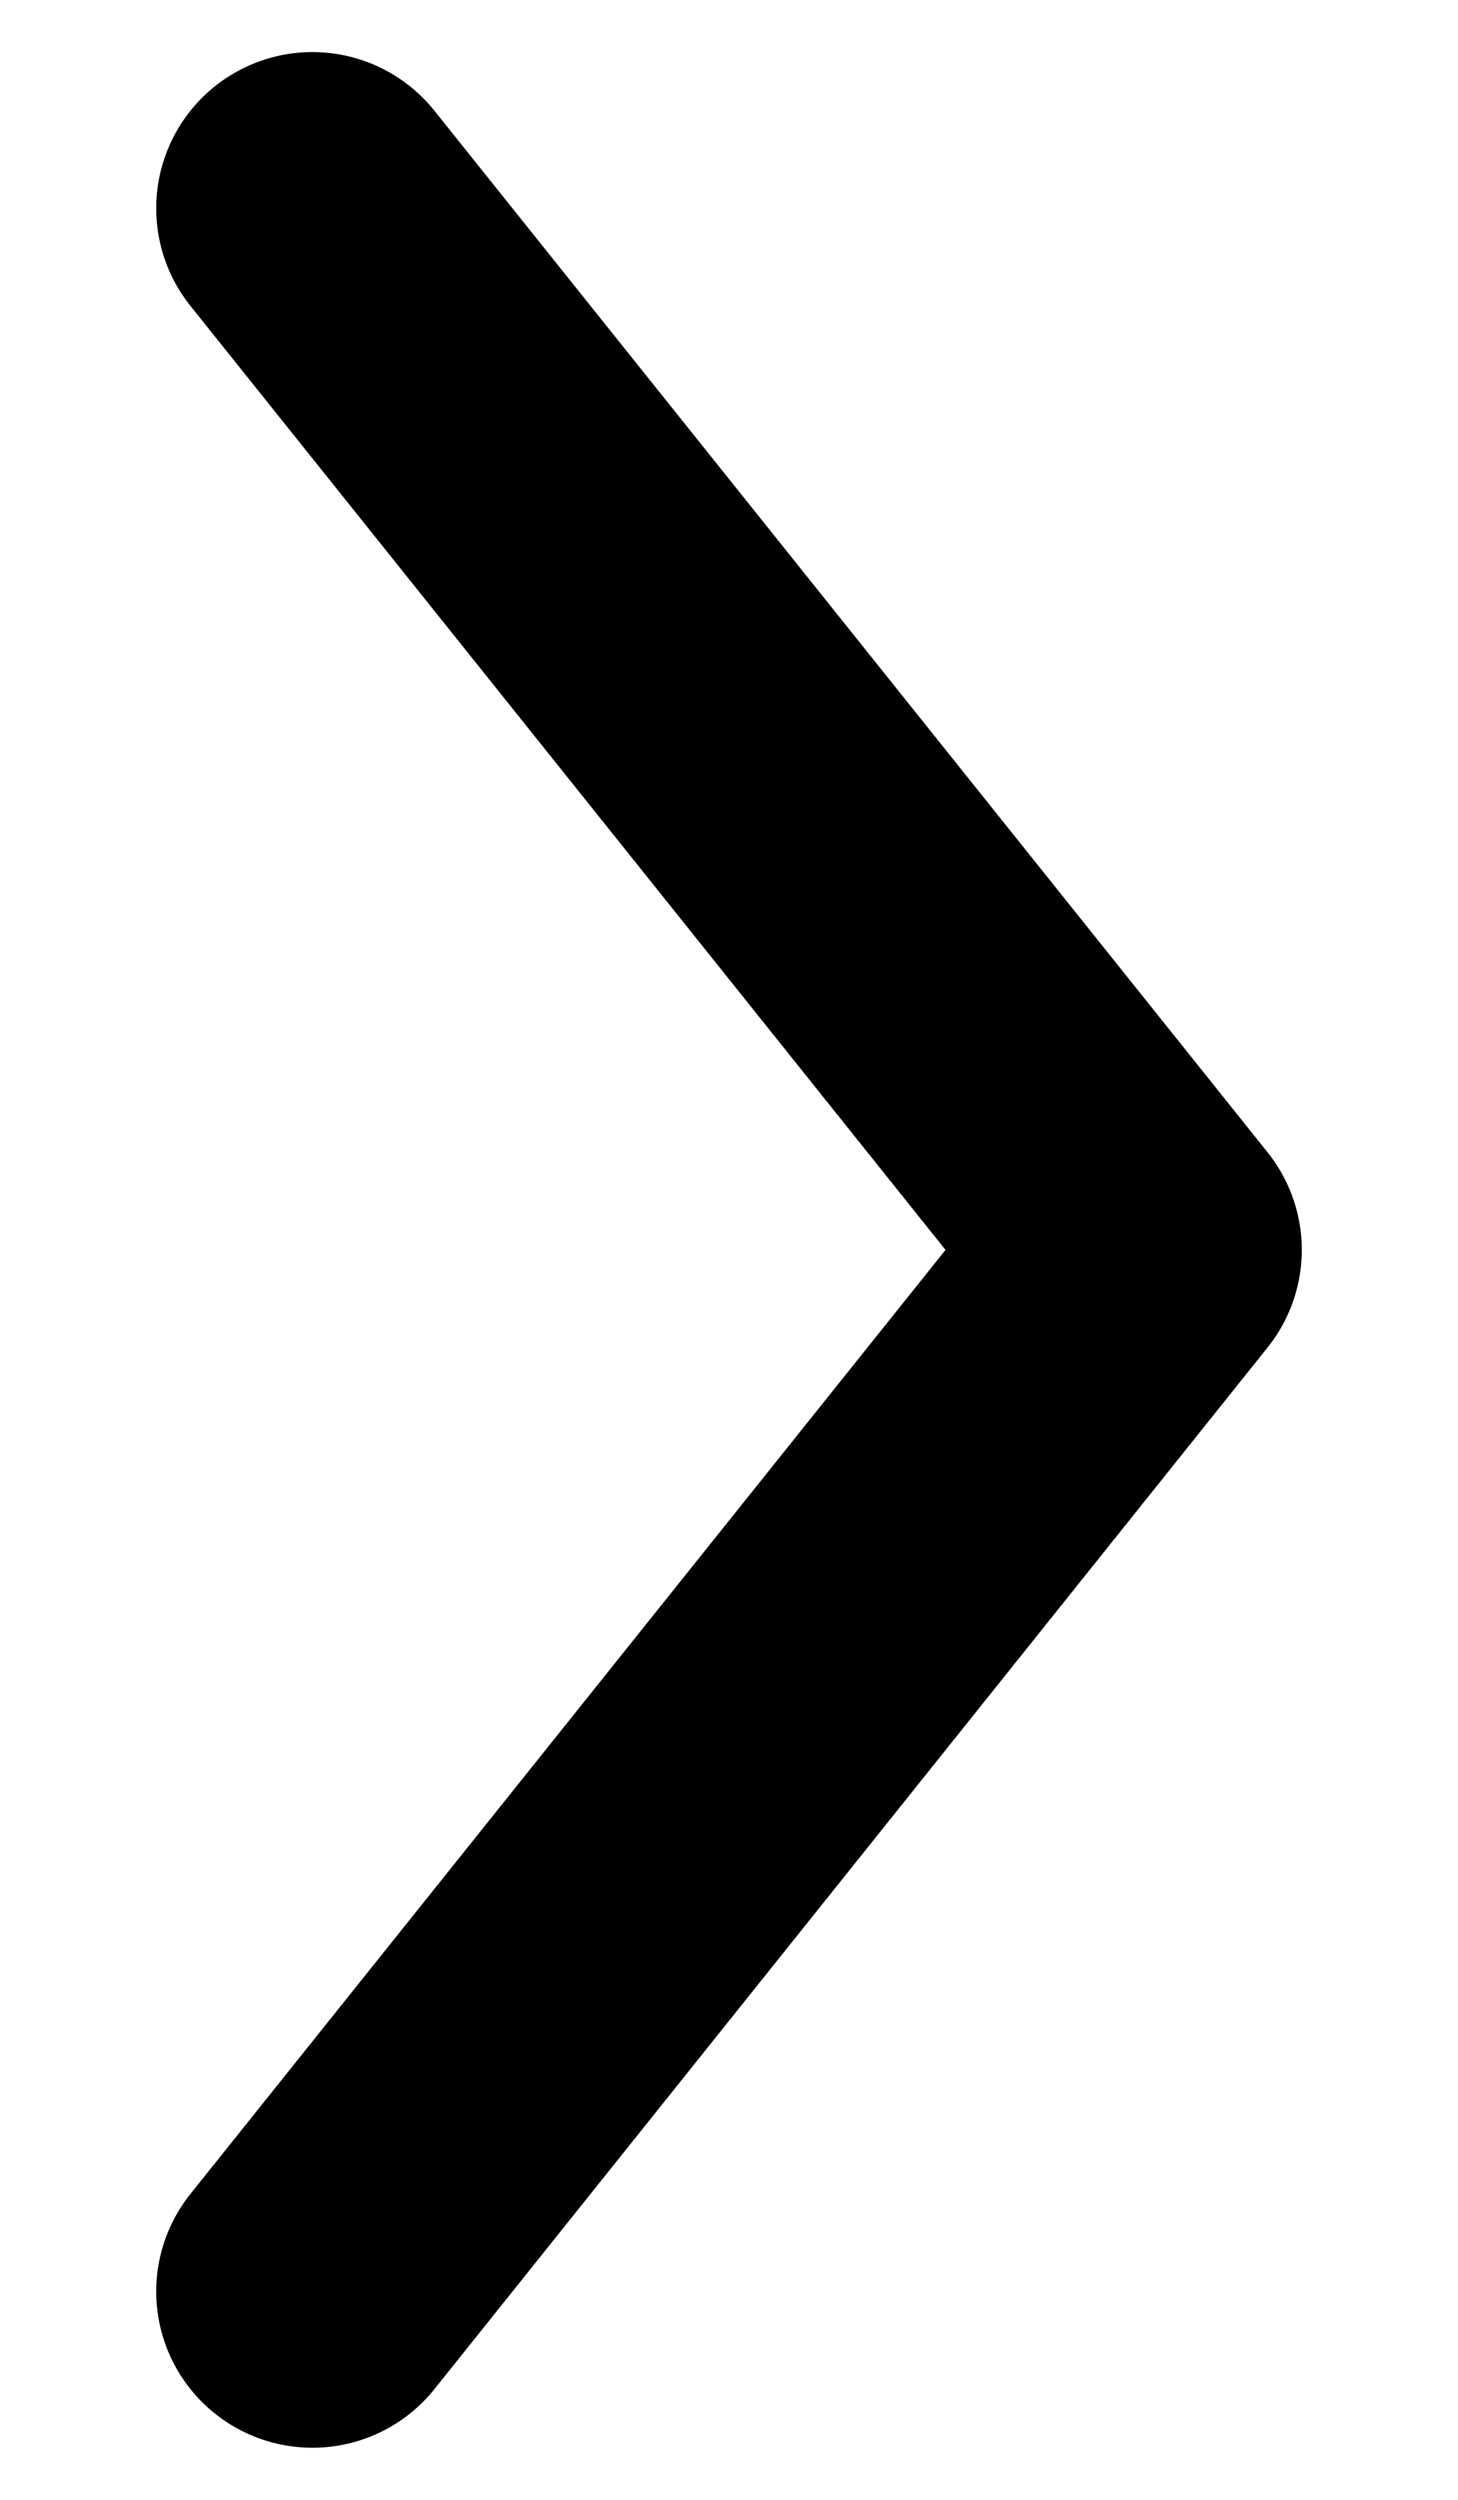
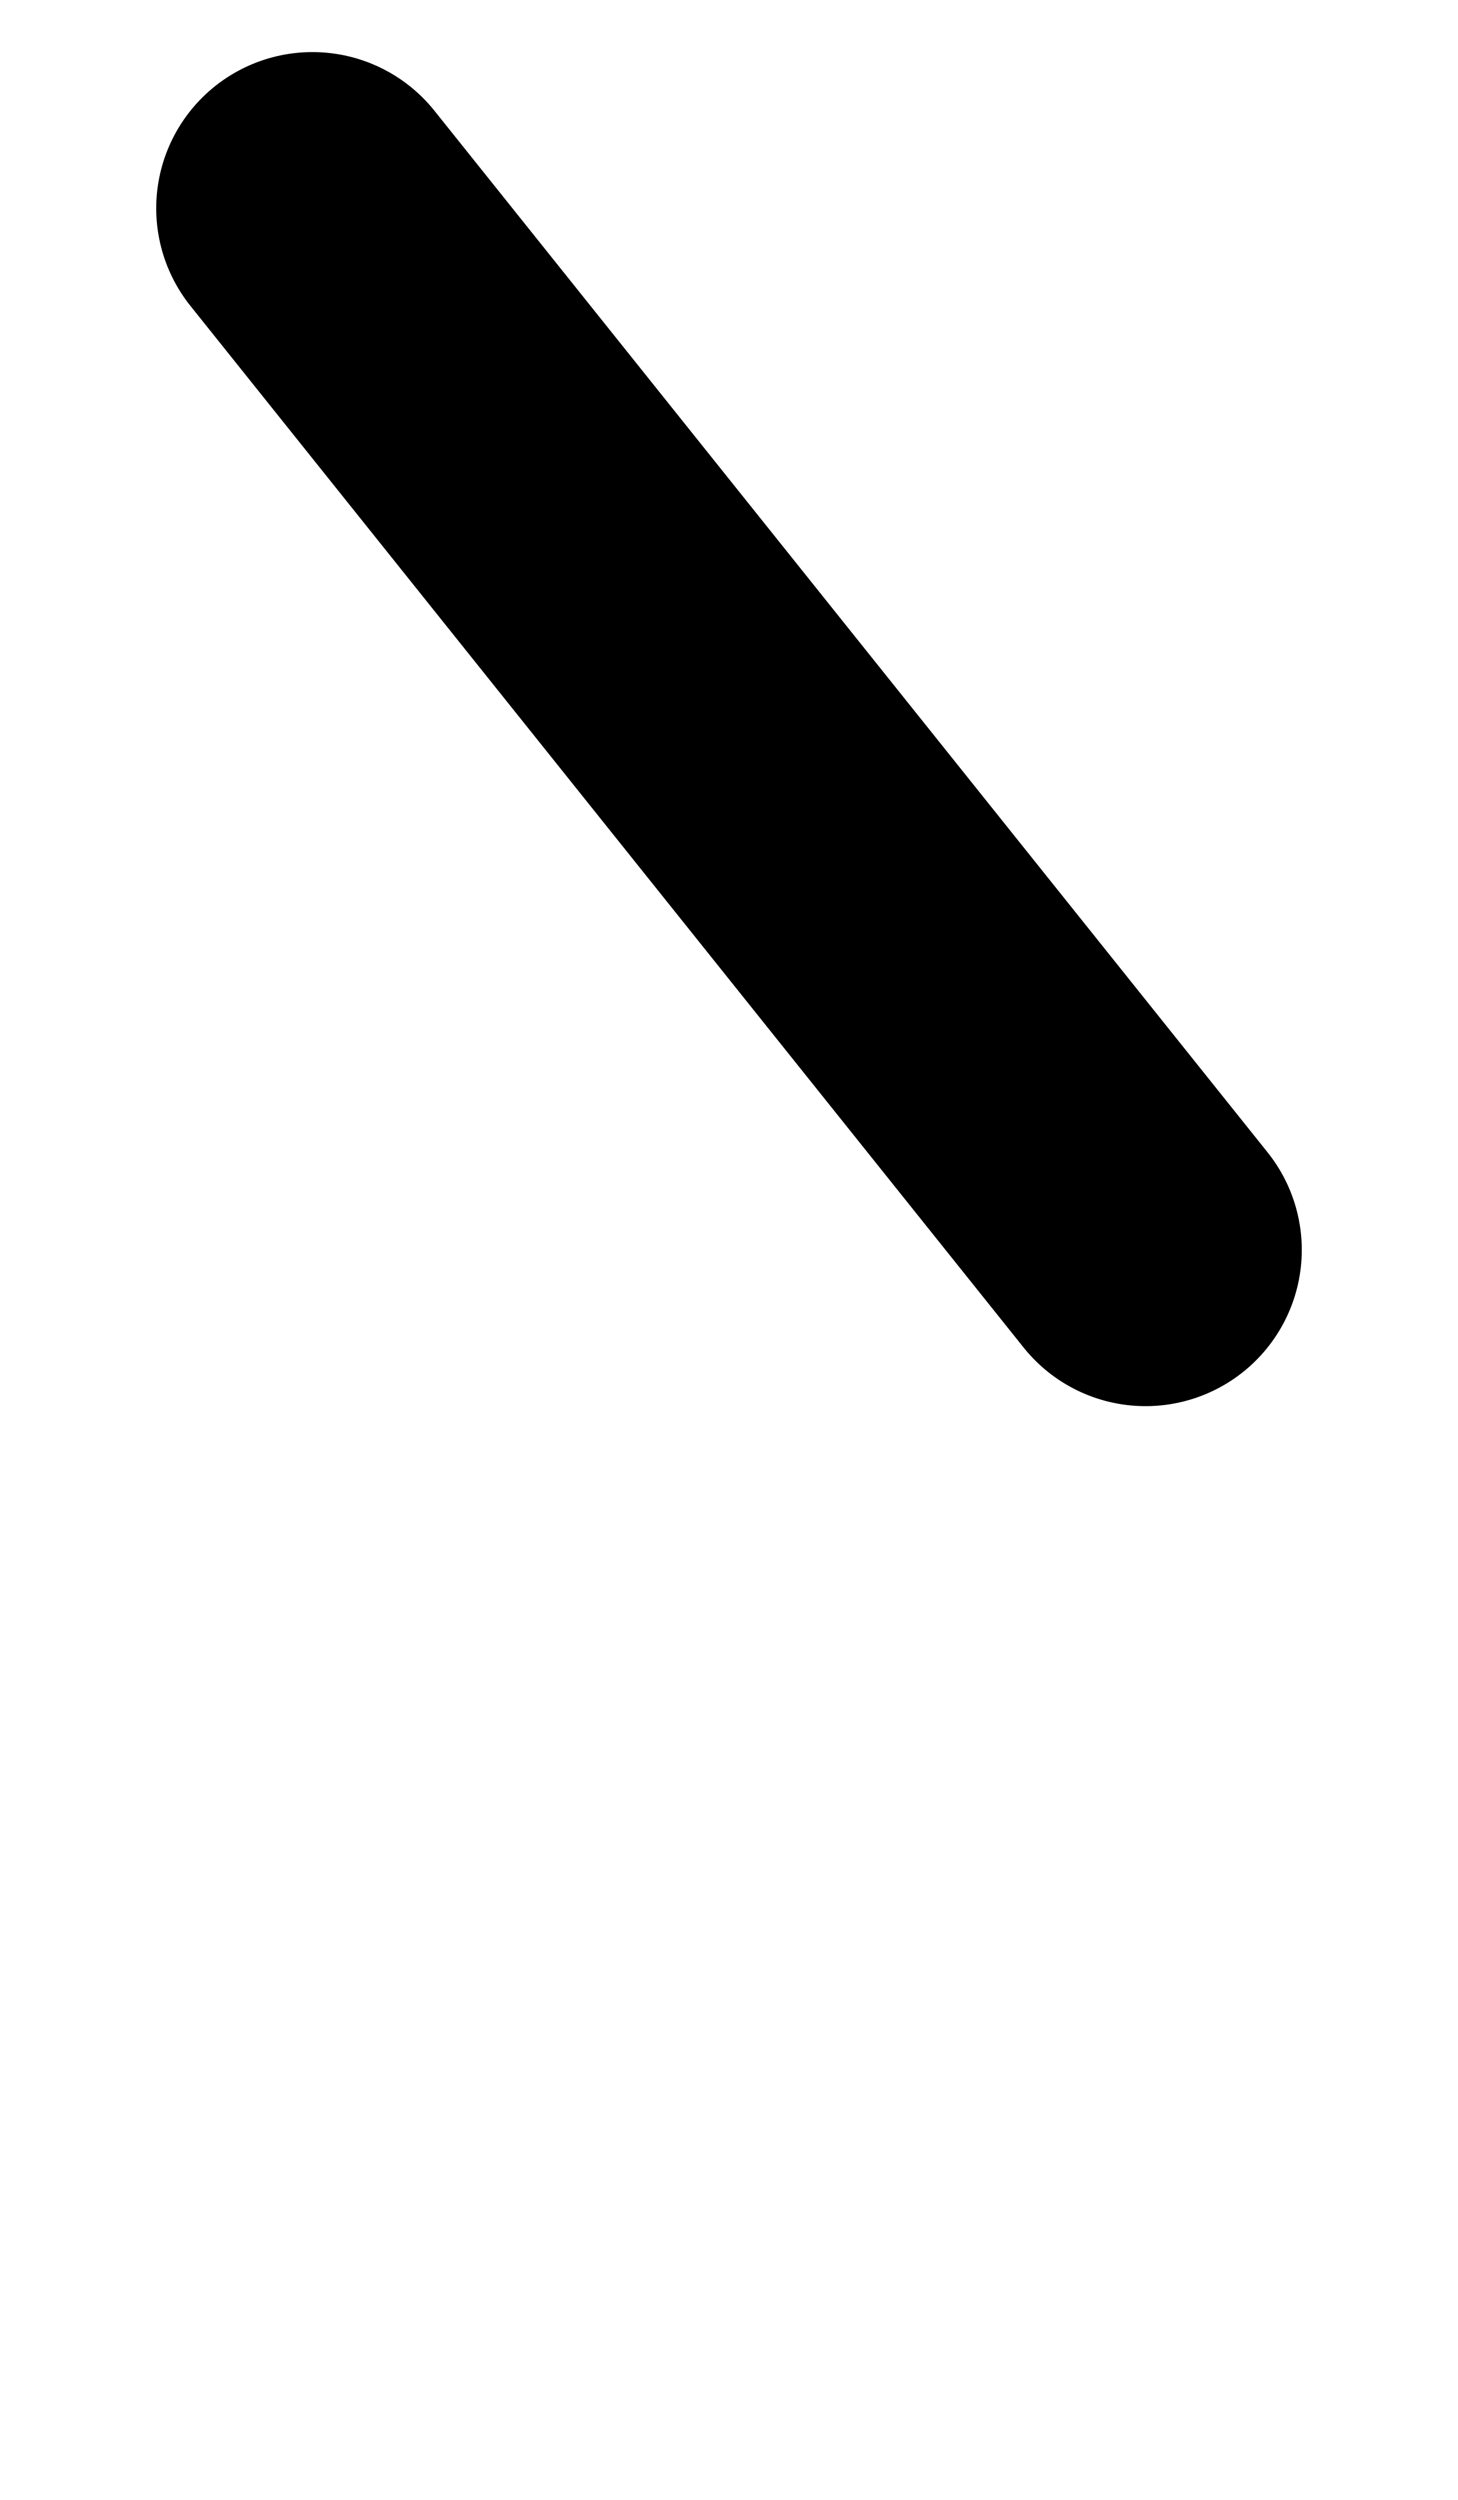
<svg xmlns="http://www.w3.org/2000/svg" width="7" height="12" viewBox="0 0 7 12" fill="none">
-   <path d="M1.5 1L5.5 6L1.5 11" stroke="#1E2025" style="stroke:#1E2025;stroke:color(display-p3 0.118 0.126 0.145);stroke-opacity:1;" stroke-width="1.5" stroke-linecap="round" stroke-linejoin="round" />
+   <path d="M1.5 1L5.5 6" stroke="#1E2025" style="stroke:#1E2025;stroke:color(display-p3 0.118 0.126 0.145);stroke-opacity:1;" stroke-width="1.5" stroke-linecap="round" stroke-linejoin="round" />
</svg>